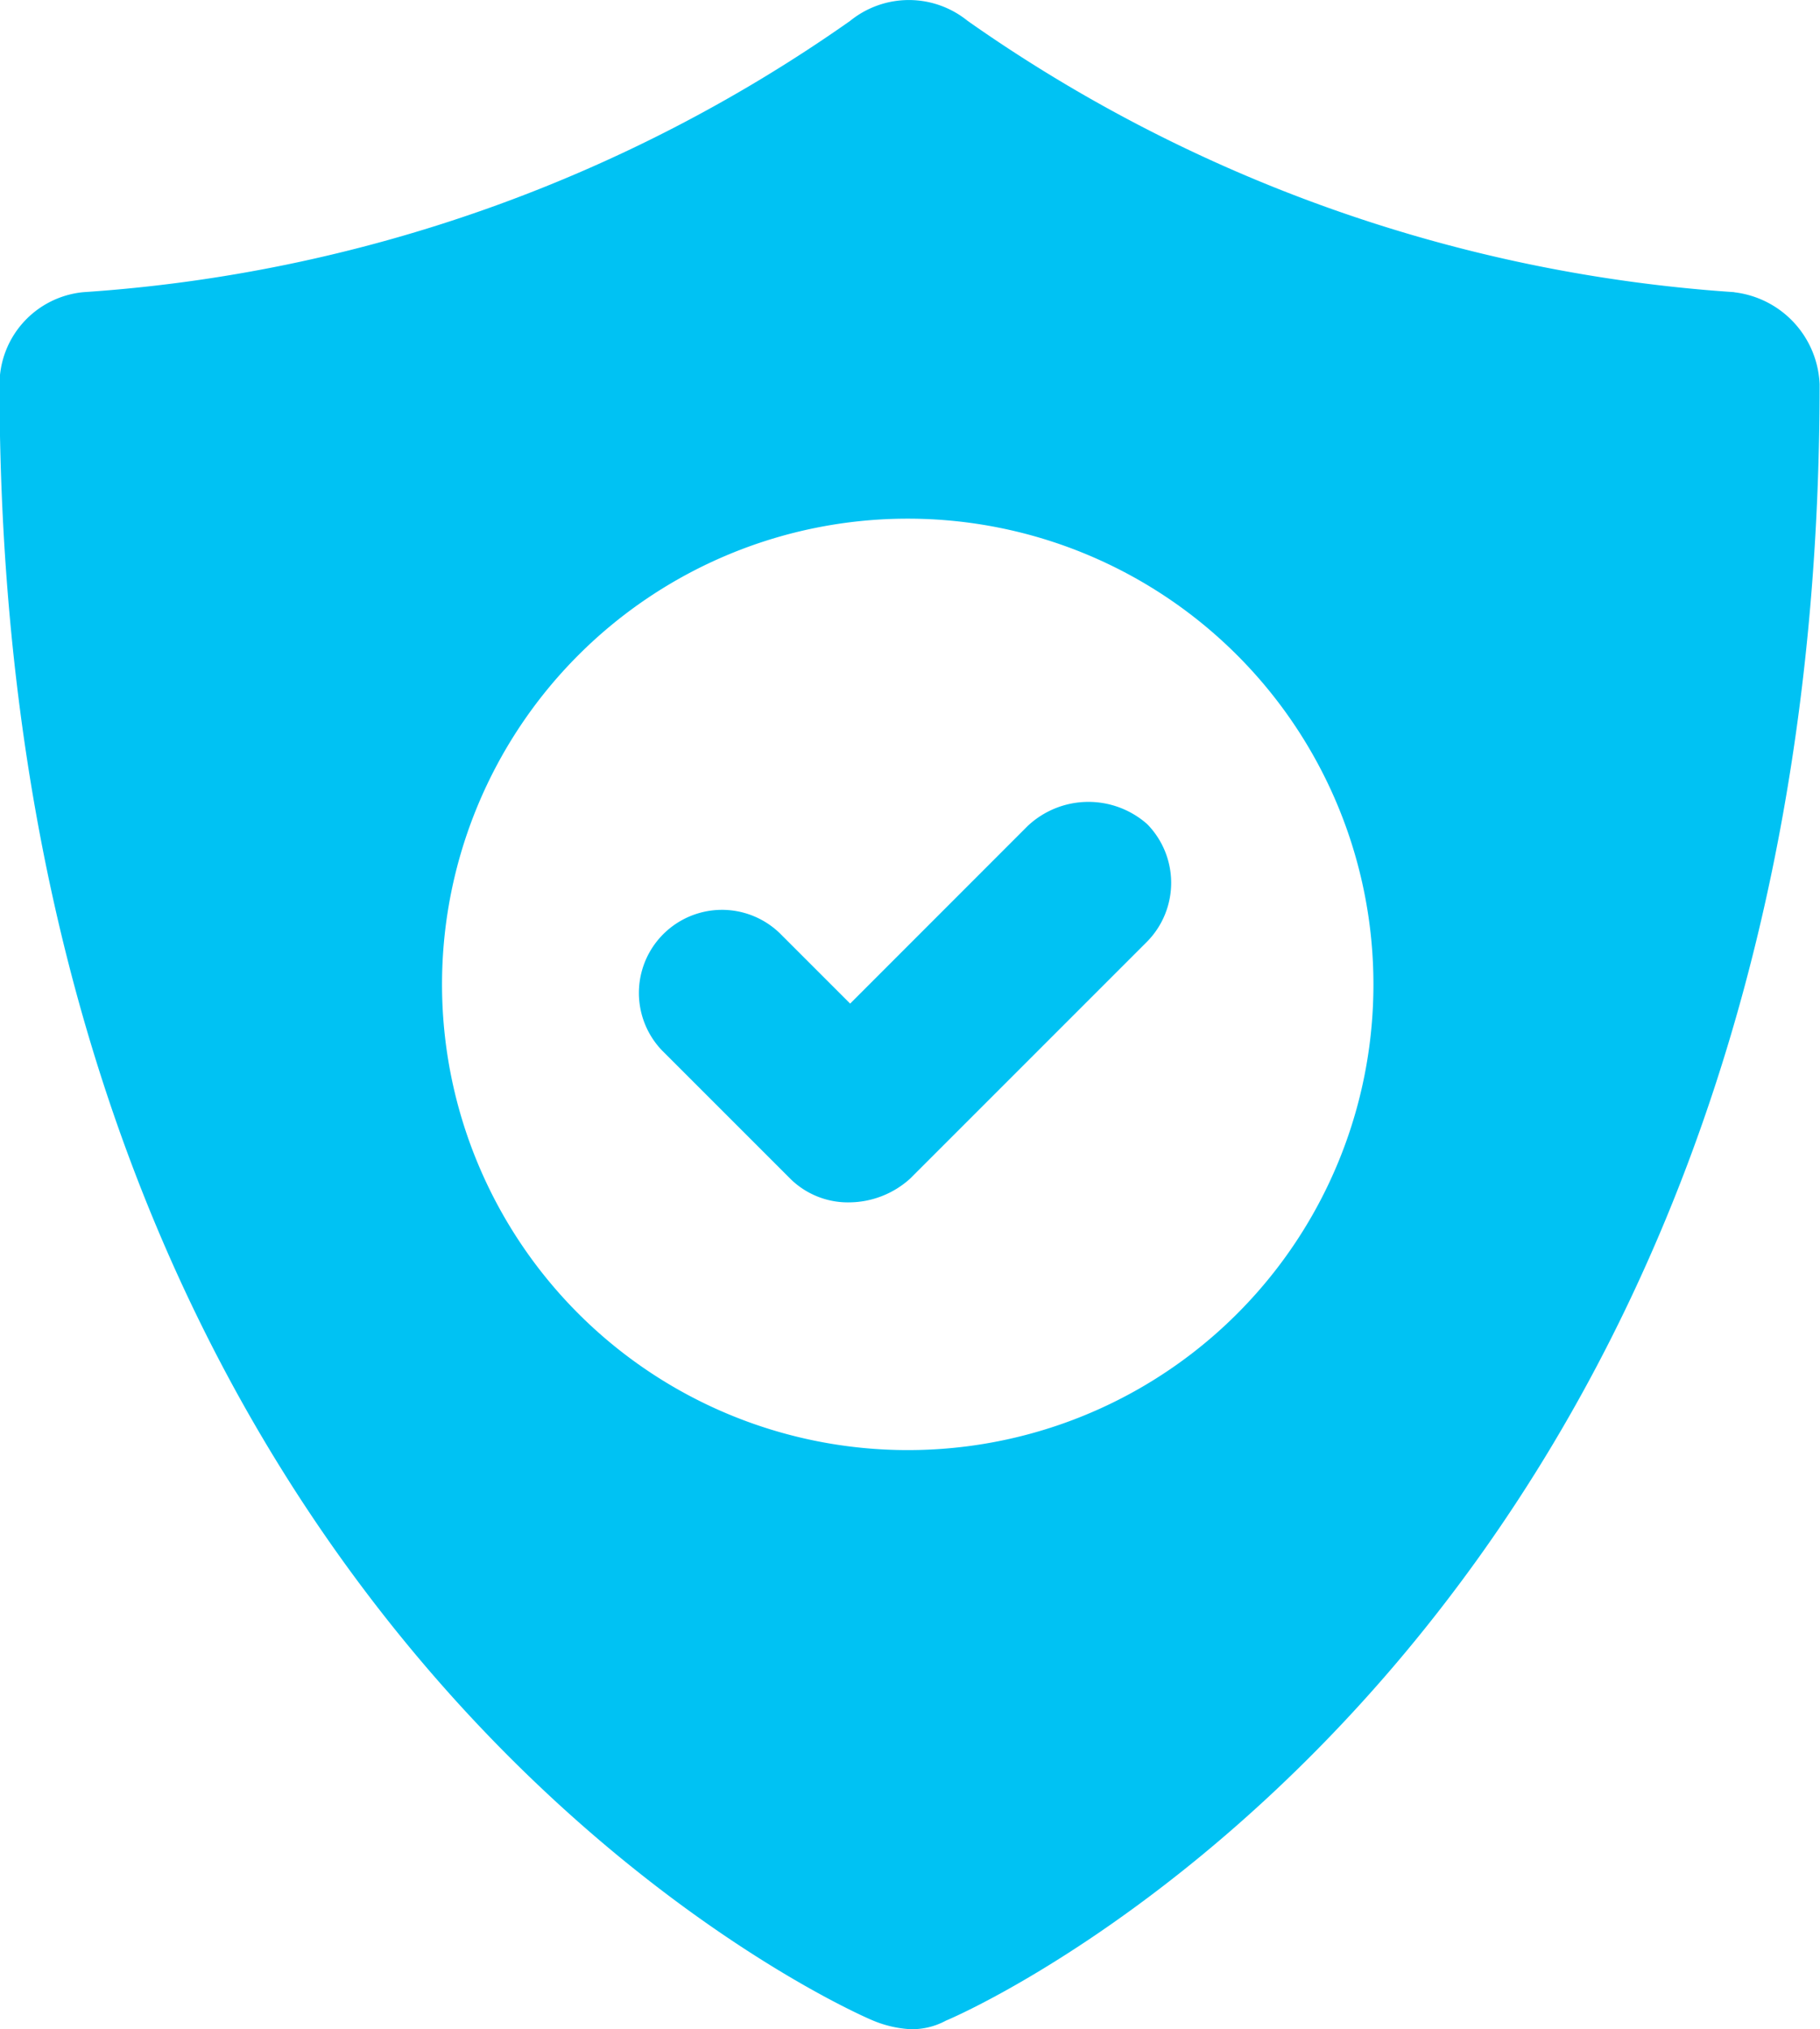
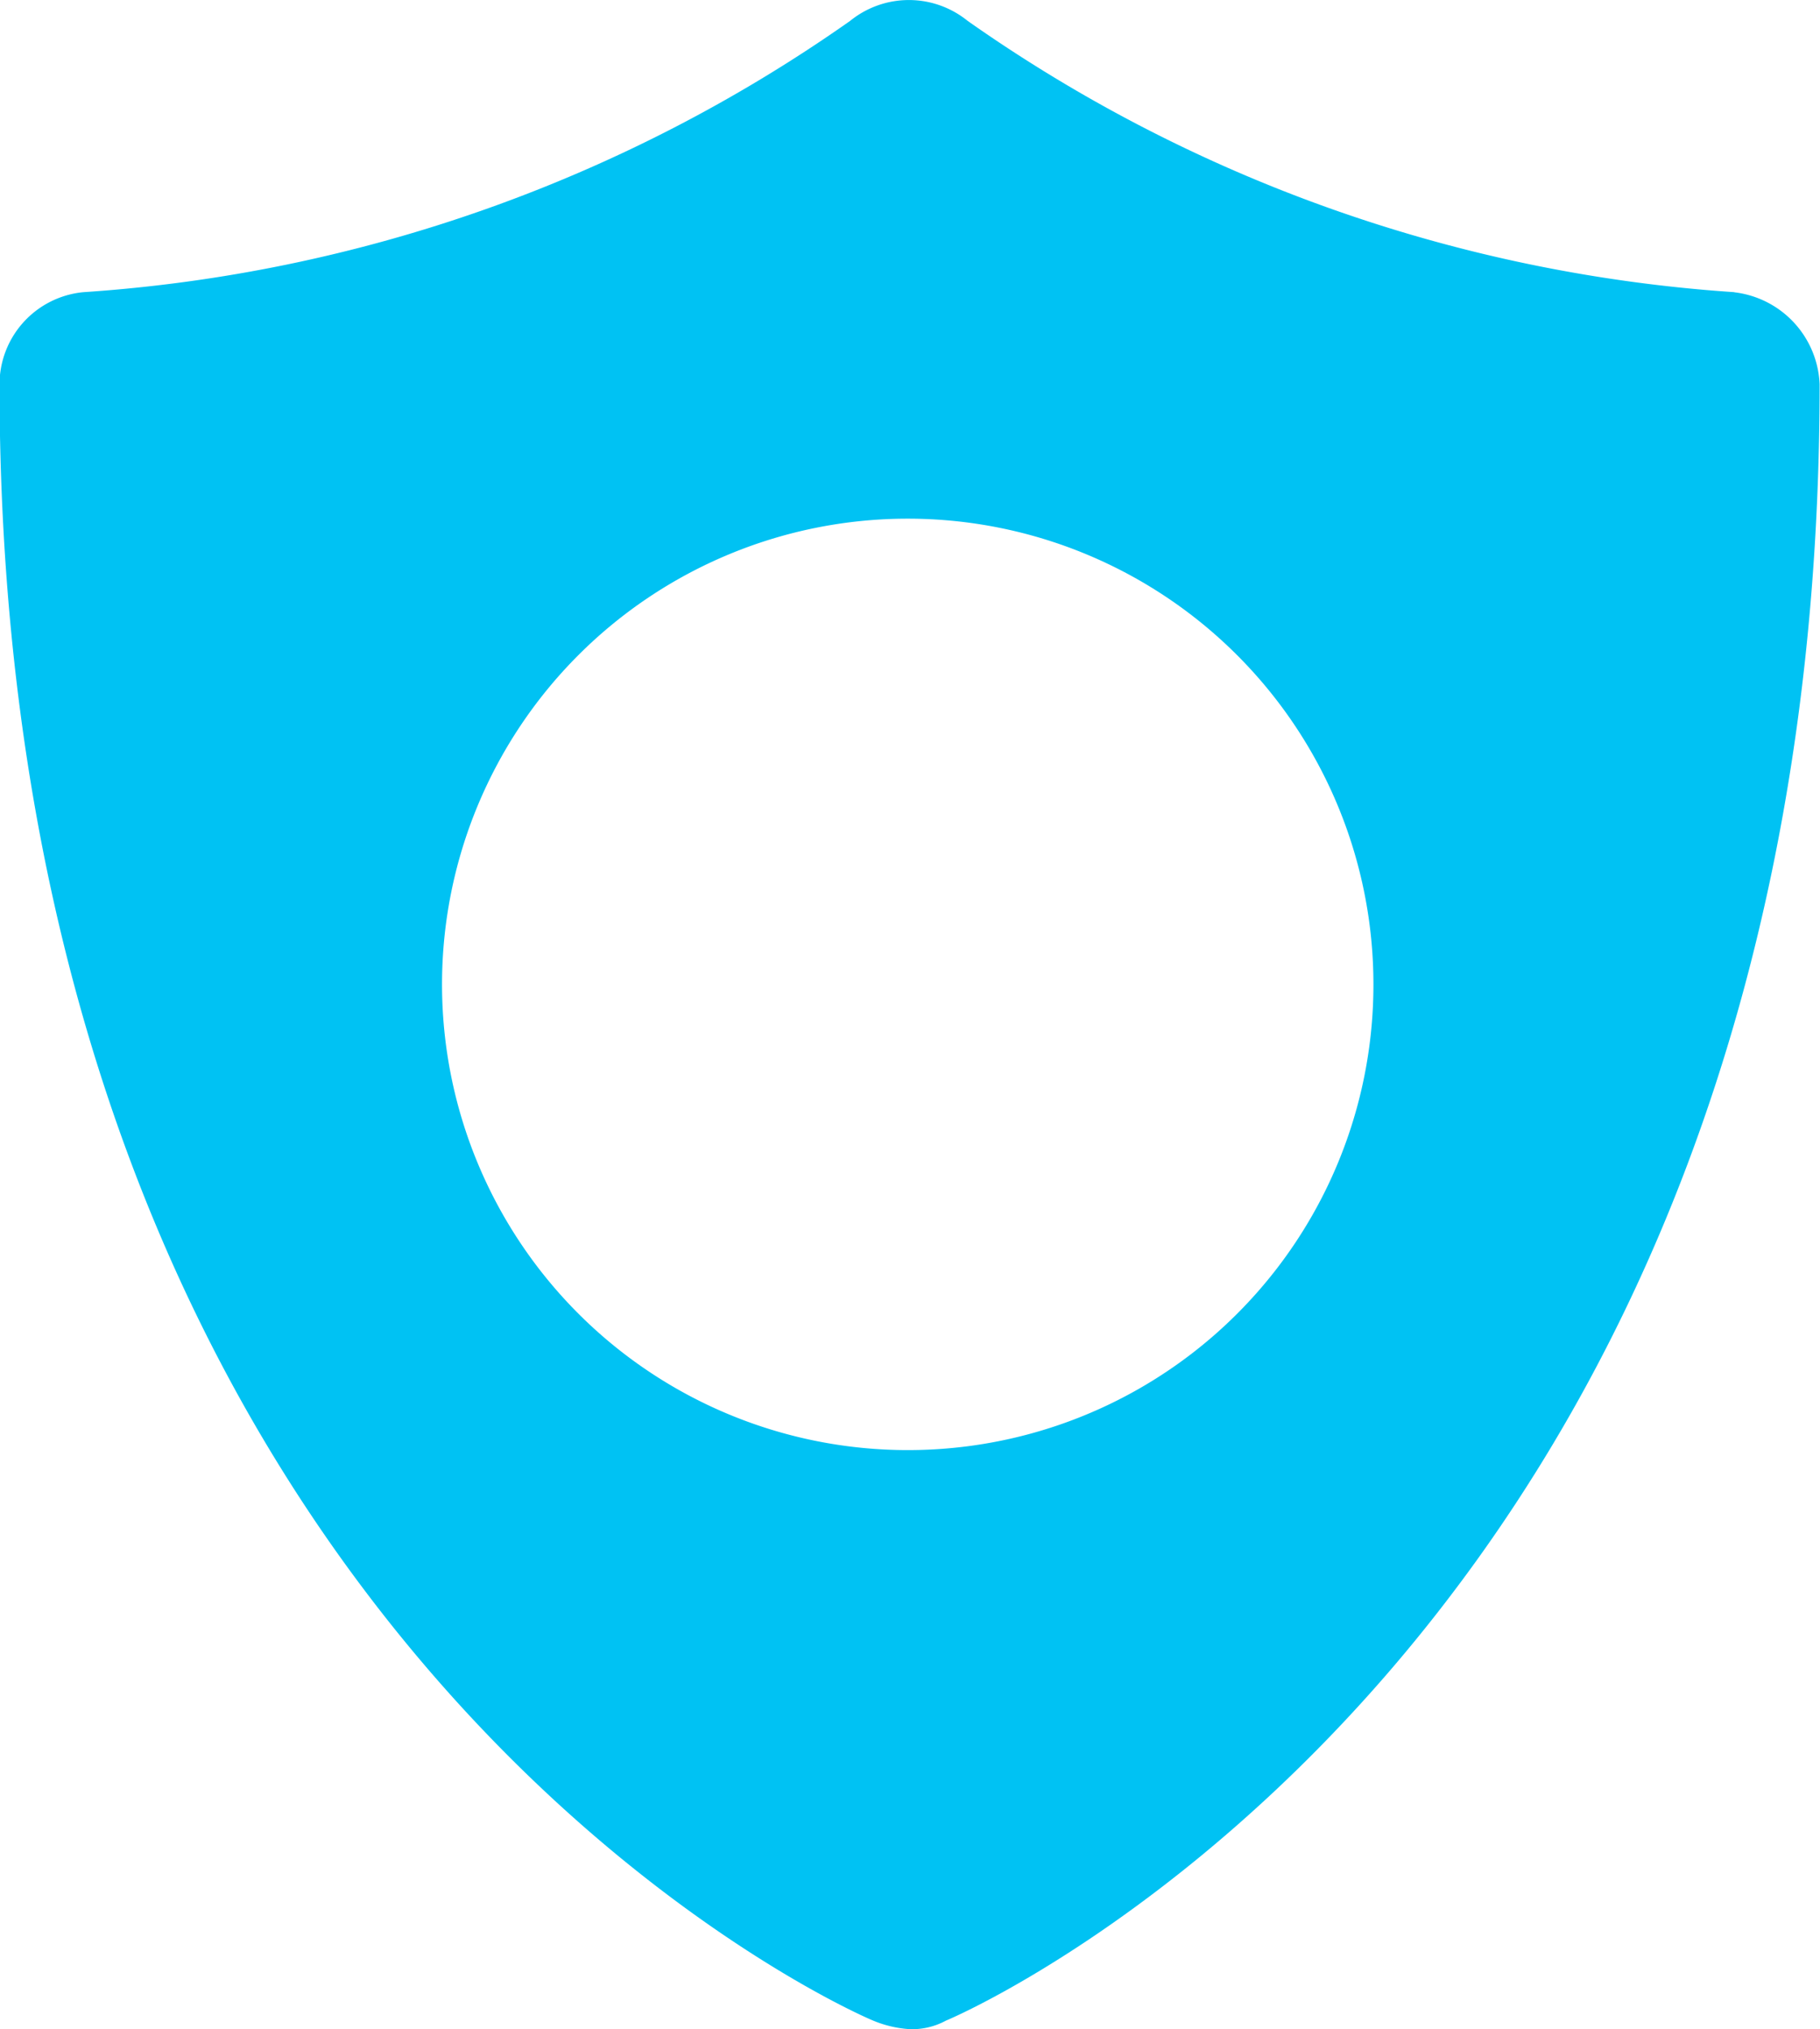
<svg xmlns="http://www.w3.org/2000/svg" width="18.837" height="21" viewBox="0 0 18.837 21">
  <defs>
    <style>.a{fill:#00c2f3;}</style>
  </defs>
  <g transform="translate(-7.505 -2.524)">
    <path class="a" d="M25.457,5.548A15.592,15.592,0,0,1,17.52,2.74a.965.965,0,0,0-1.216,0A15.589,15.589,0,0,1,8.367,5.548.959.959,0,0,0,7.5,6.5c0,12.868,8.667,16.782,9.043,16.937a1.17,1.17,0,0,0,.376.088.732.732,0,0,0,.376-.088c.376-.155,9.043-4.068,9.043-16.937a1,1,0,0,0-.884-.951ZM16.9,17.532a4.82,4.82,0,1,1,4.82-4.82,4.817,4.817,0,0,1-4.82,4.82Z" transform="translate(0)" />
-     <path class="a" d="M41.405,40.312,39.57,42.148l-.73-.73a.86.86,0,0,0-1.216,1.216l1.327,1.327a.849.849,0,0,0,.619.244.948.948,0,0,0,.619-.244l2.455-2.455a.868.868,0,0,0,0-1.216.918.918,0,0,0-1.239.022Z" transform="translate(-23.266 -29.237)" />
  </g>
</svg>